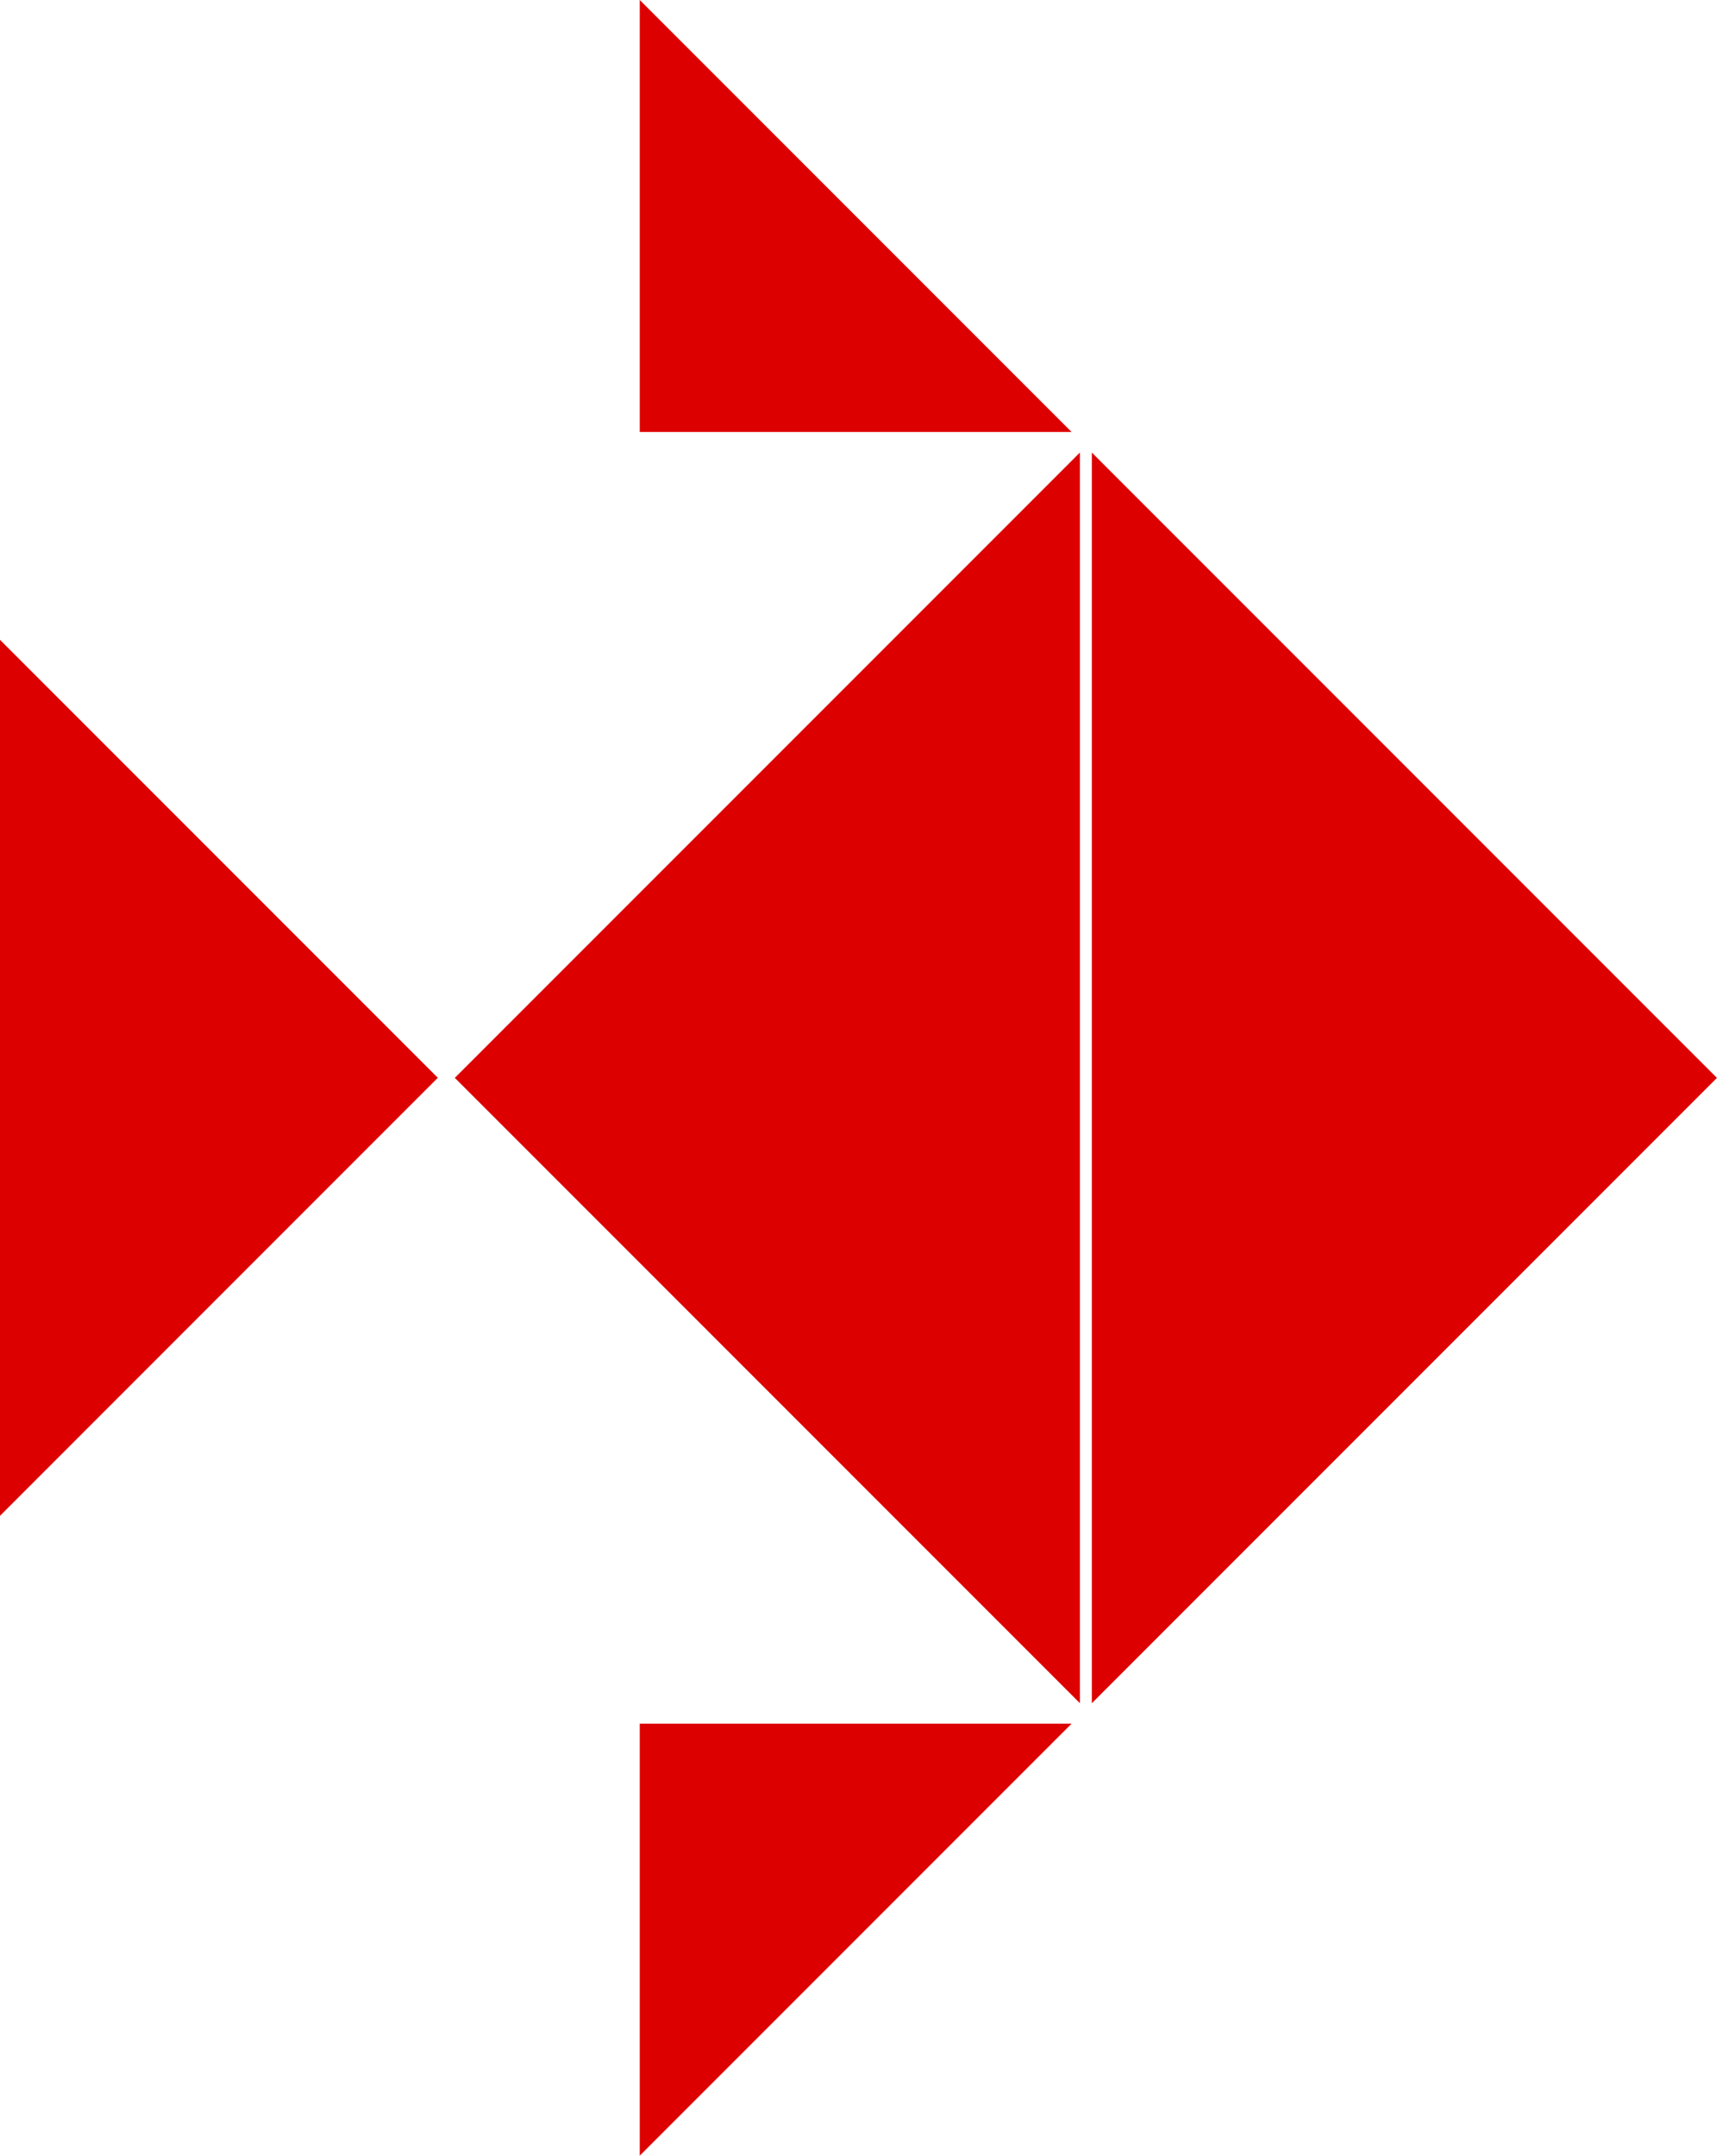
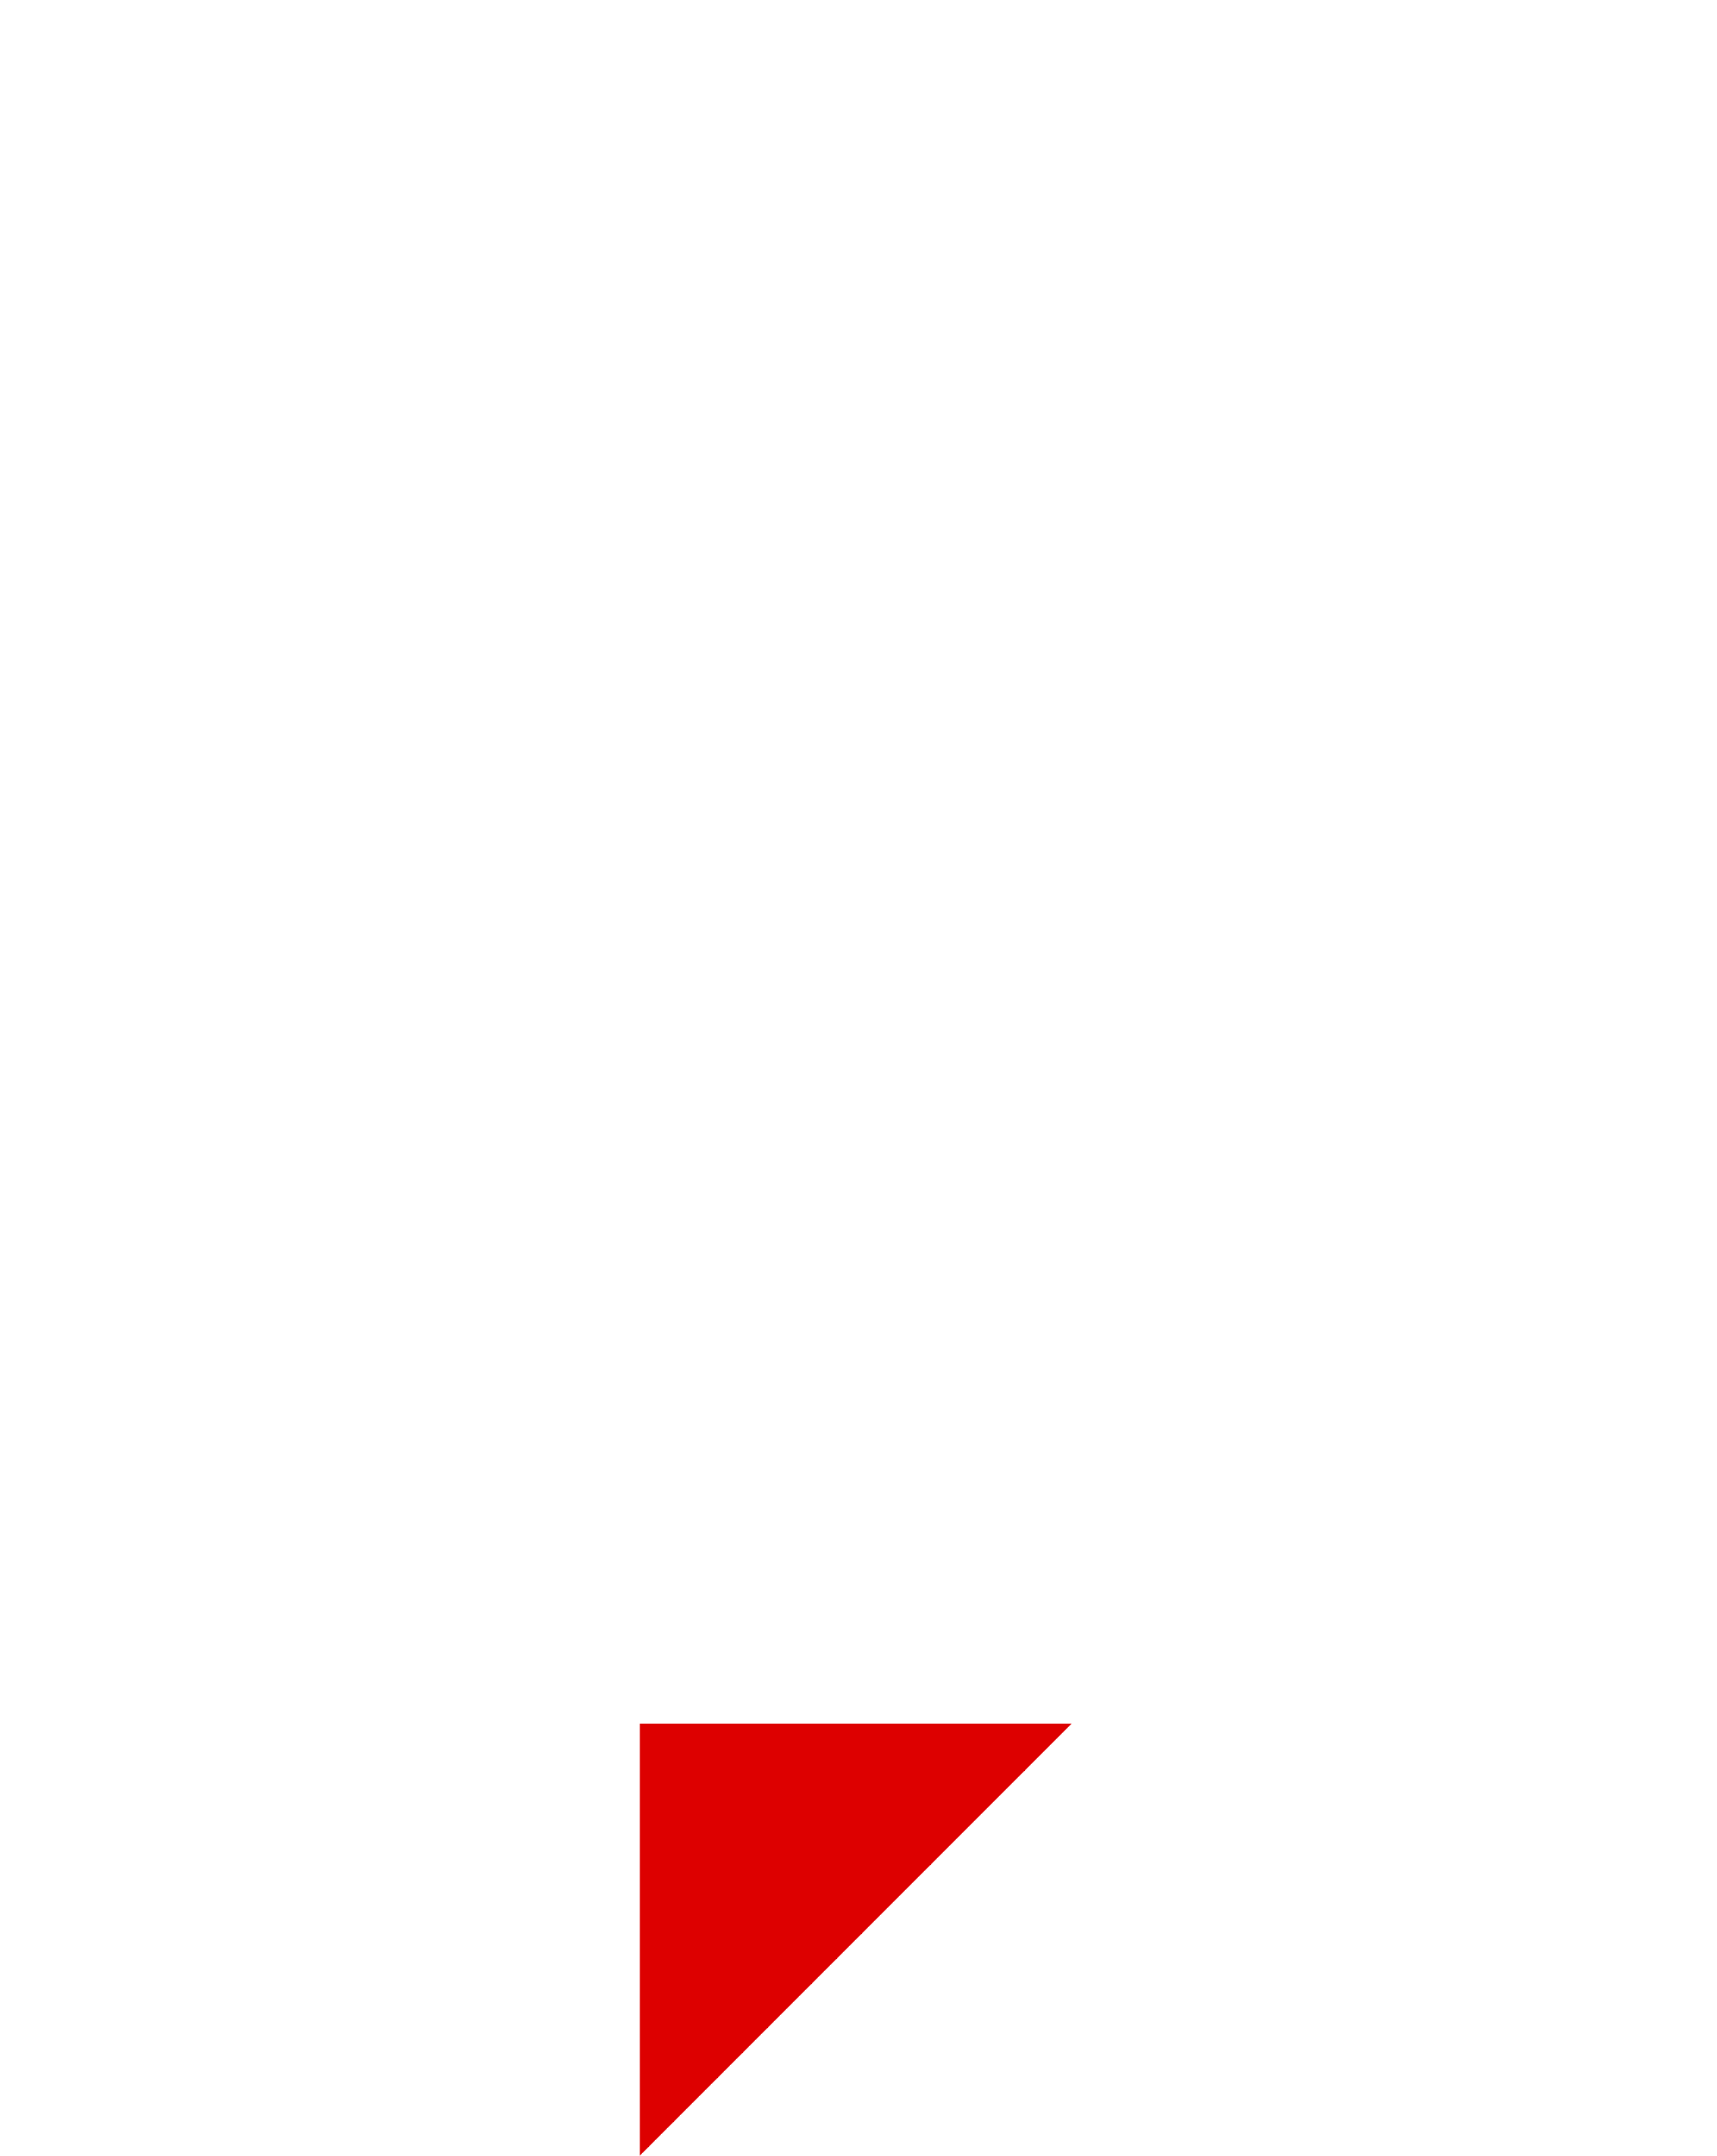
<svg xmlns="http://www.w3.org/2000/svg" width="49.168" height="61.706" viewBox="0 0 49.168 61.706">
  <g id="Group_61" data-name="Group 61" transform="translate(0 0)">
-     <path id="Path_740" data-name="Path 740" d="M-598.058,12.439l17.9-17.9-17.9-17.9Z" transform="translate(629.324 36.316)" fill="#d00" />
-     <path id="Path_741" data-name="Path 741" d="M-620.089,12.439v-35.8l-17.9,17.9Z" transform="translate(651.013 36.315)" fill="#d00" />
-     <path id="Path_742" data-name="Path 742" d="M-666.492,13.452-653.955.914l-12.537-12.537Z" transform="translate(666.492 29.938)" fill="#d00" />
-     <path id="Path_743" data-name="Path 743" d="M-626.4-51.711v12.366h12.366Z" transform="translate(644.72 51.711)" fill="#d00" />
    <path id="Path_744" data-name="Path 744" d="M-626.4,56.281V68.647l12.366-12.366Z" transform="translate(644.72 -6.941)" fill="#d00" />
  </g>
</svg>